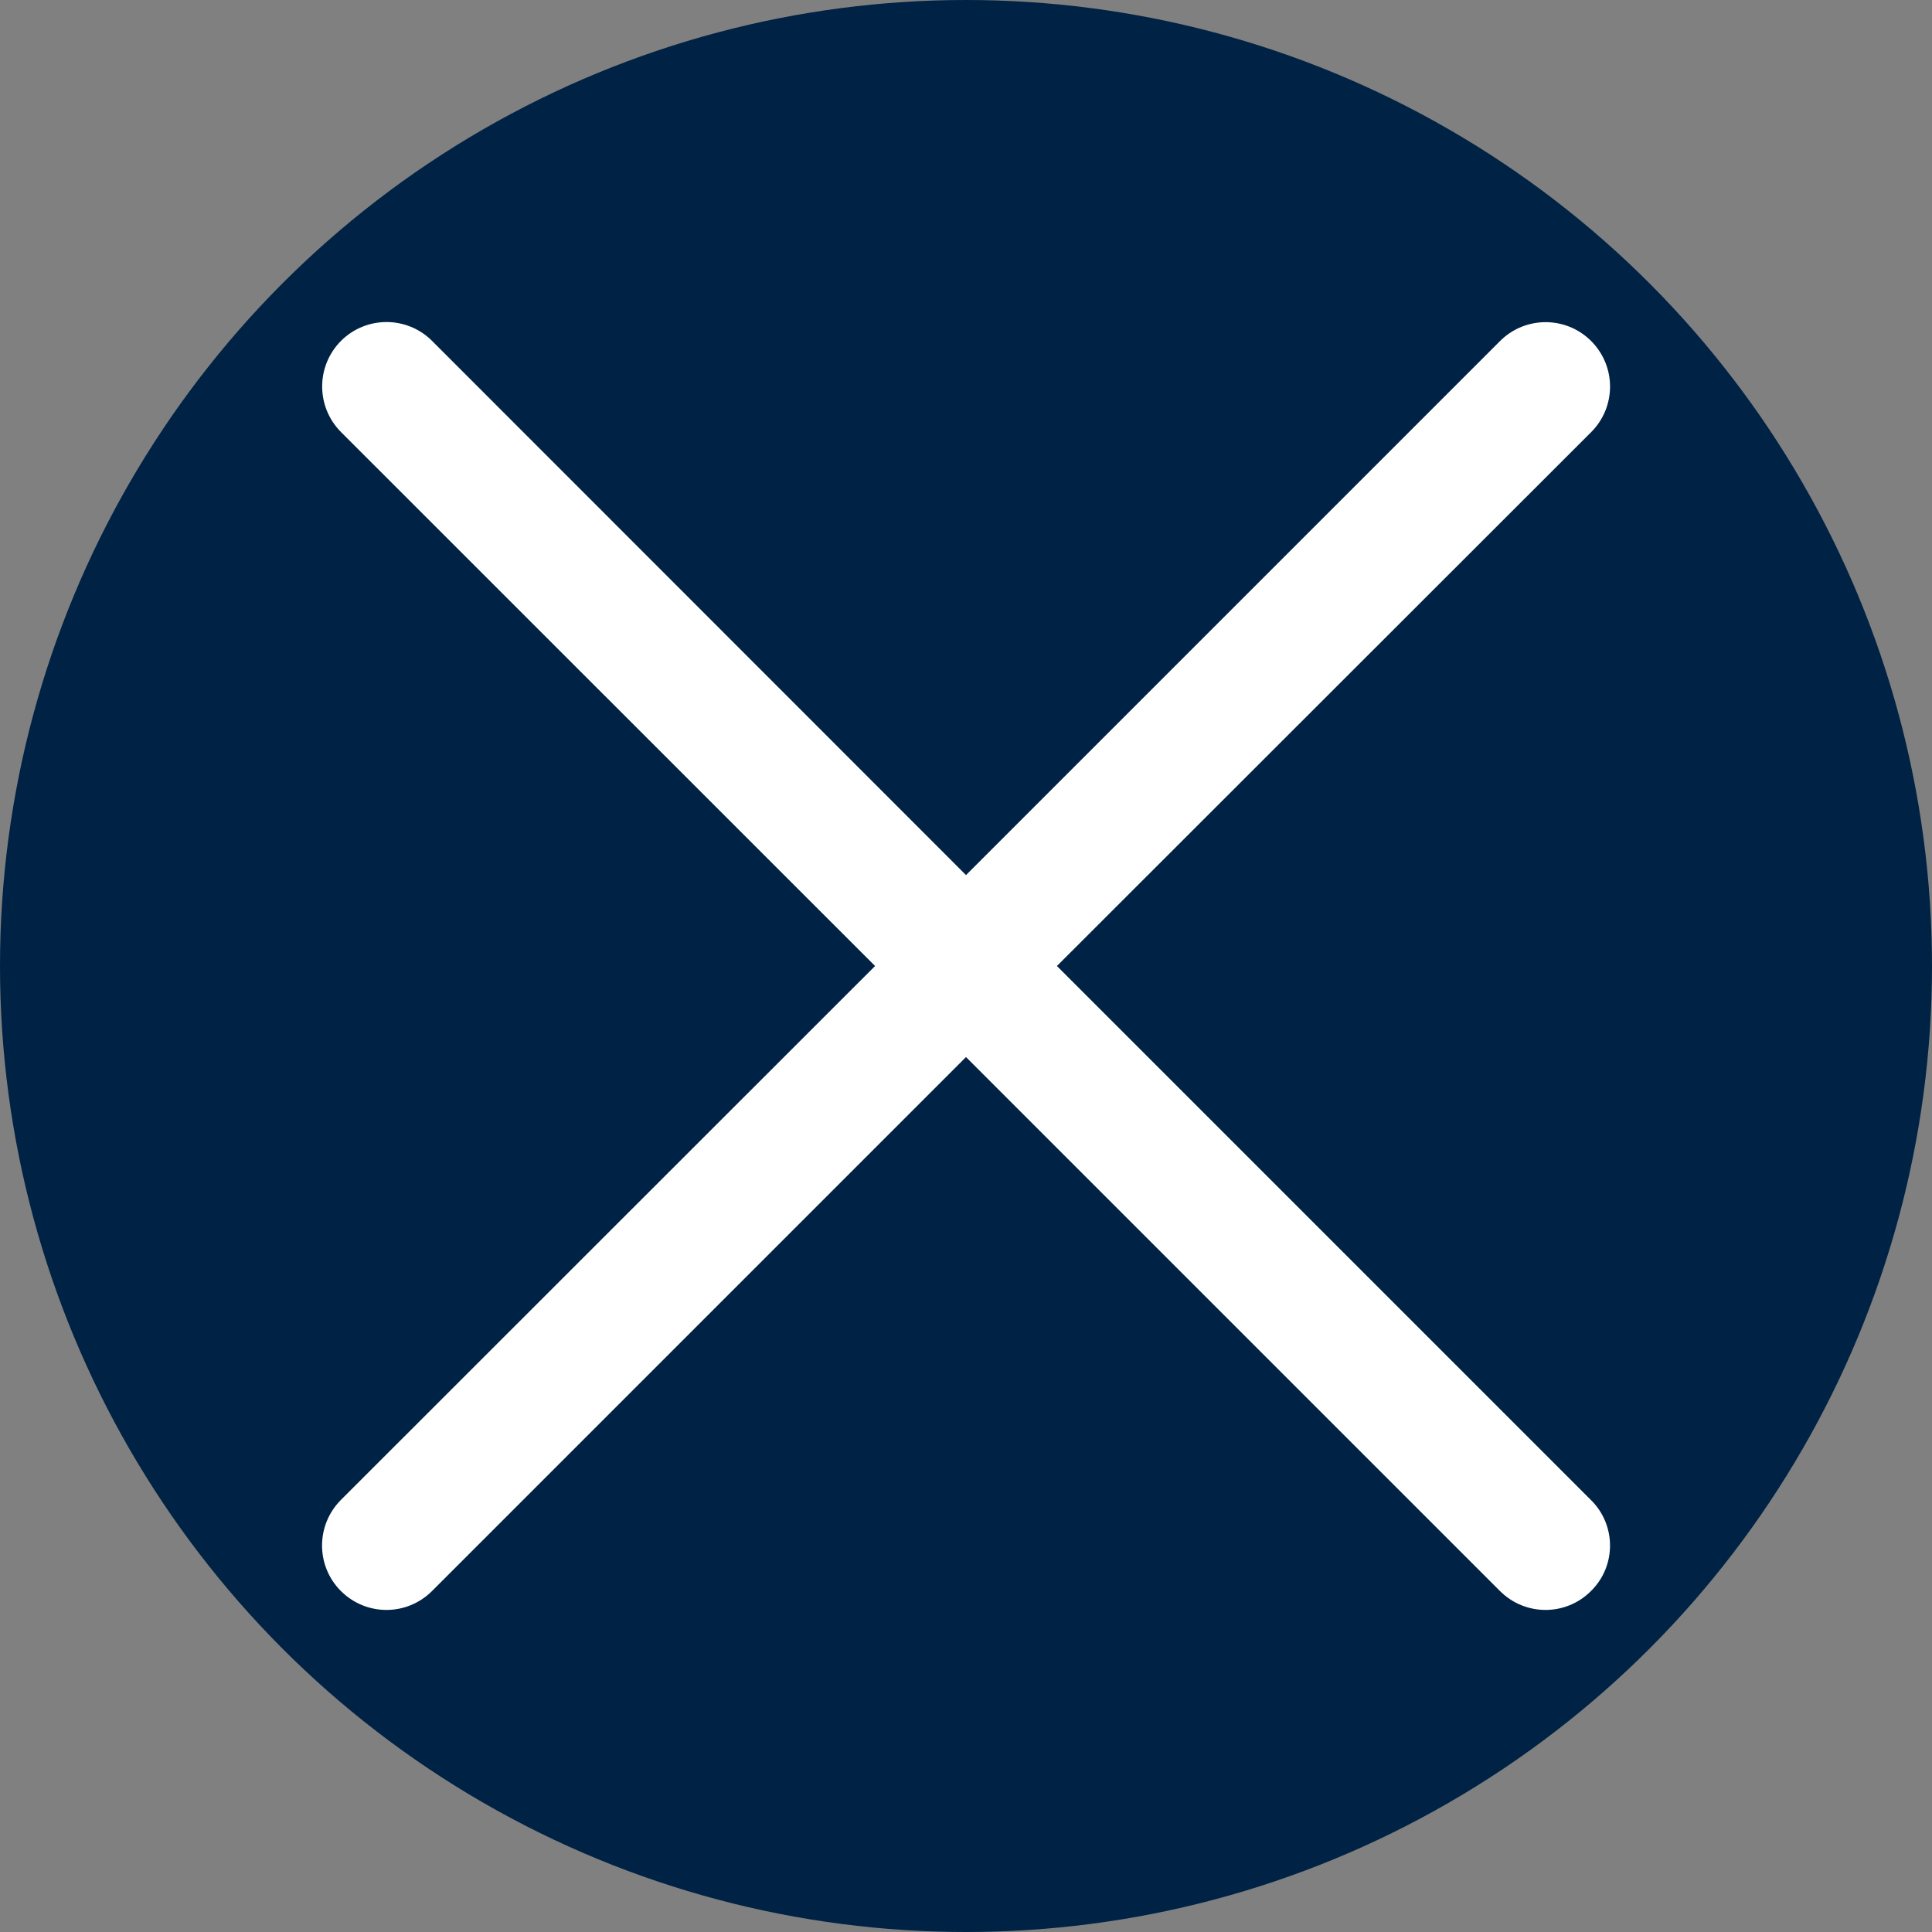
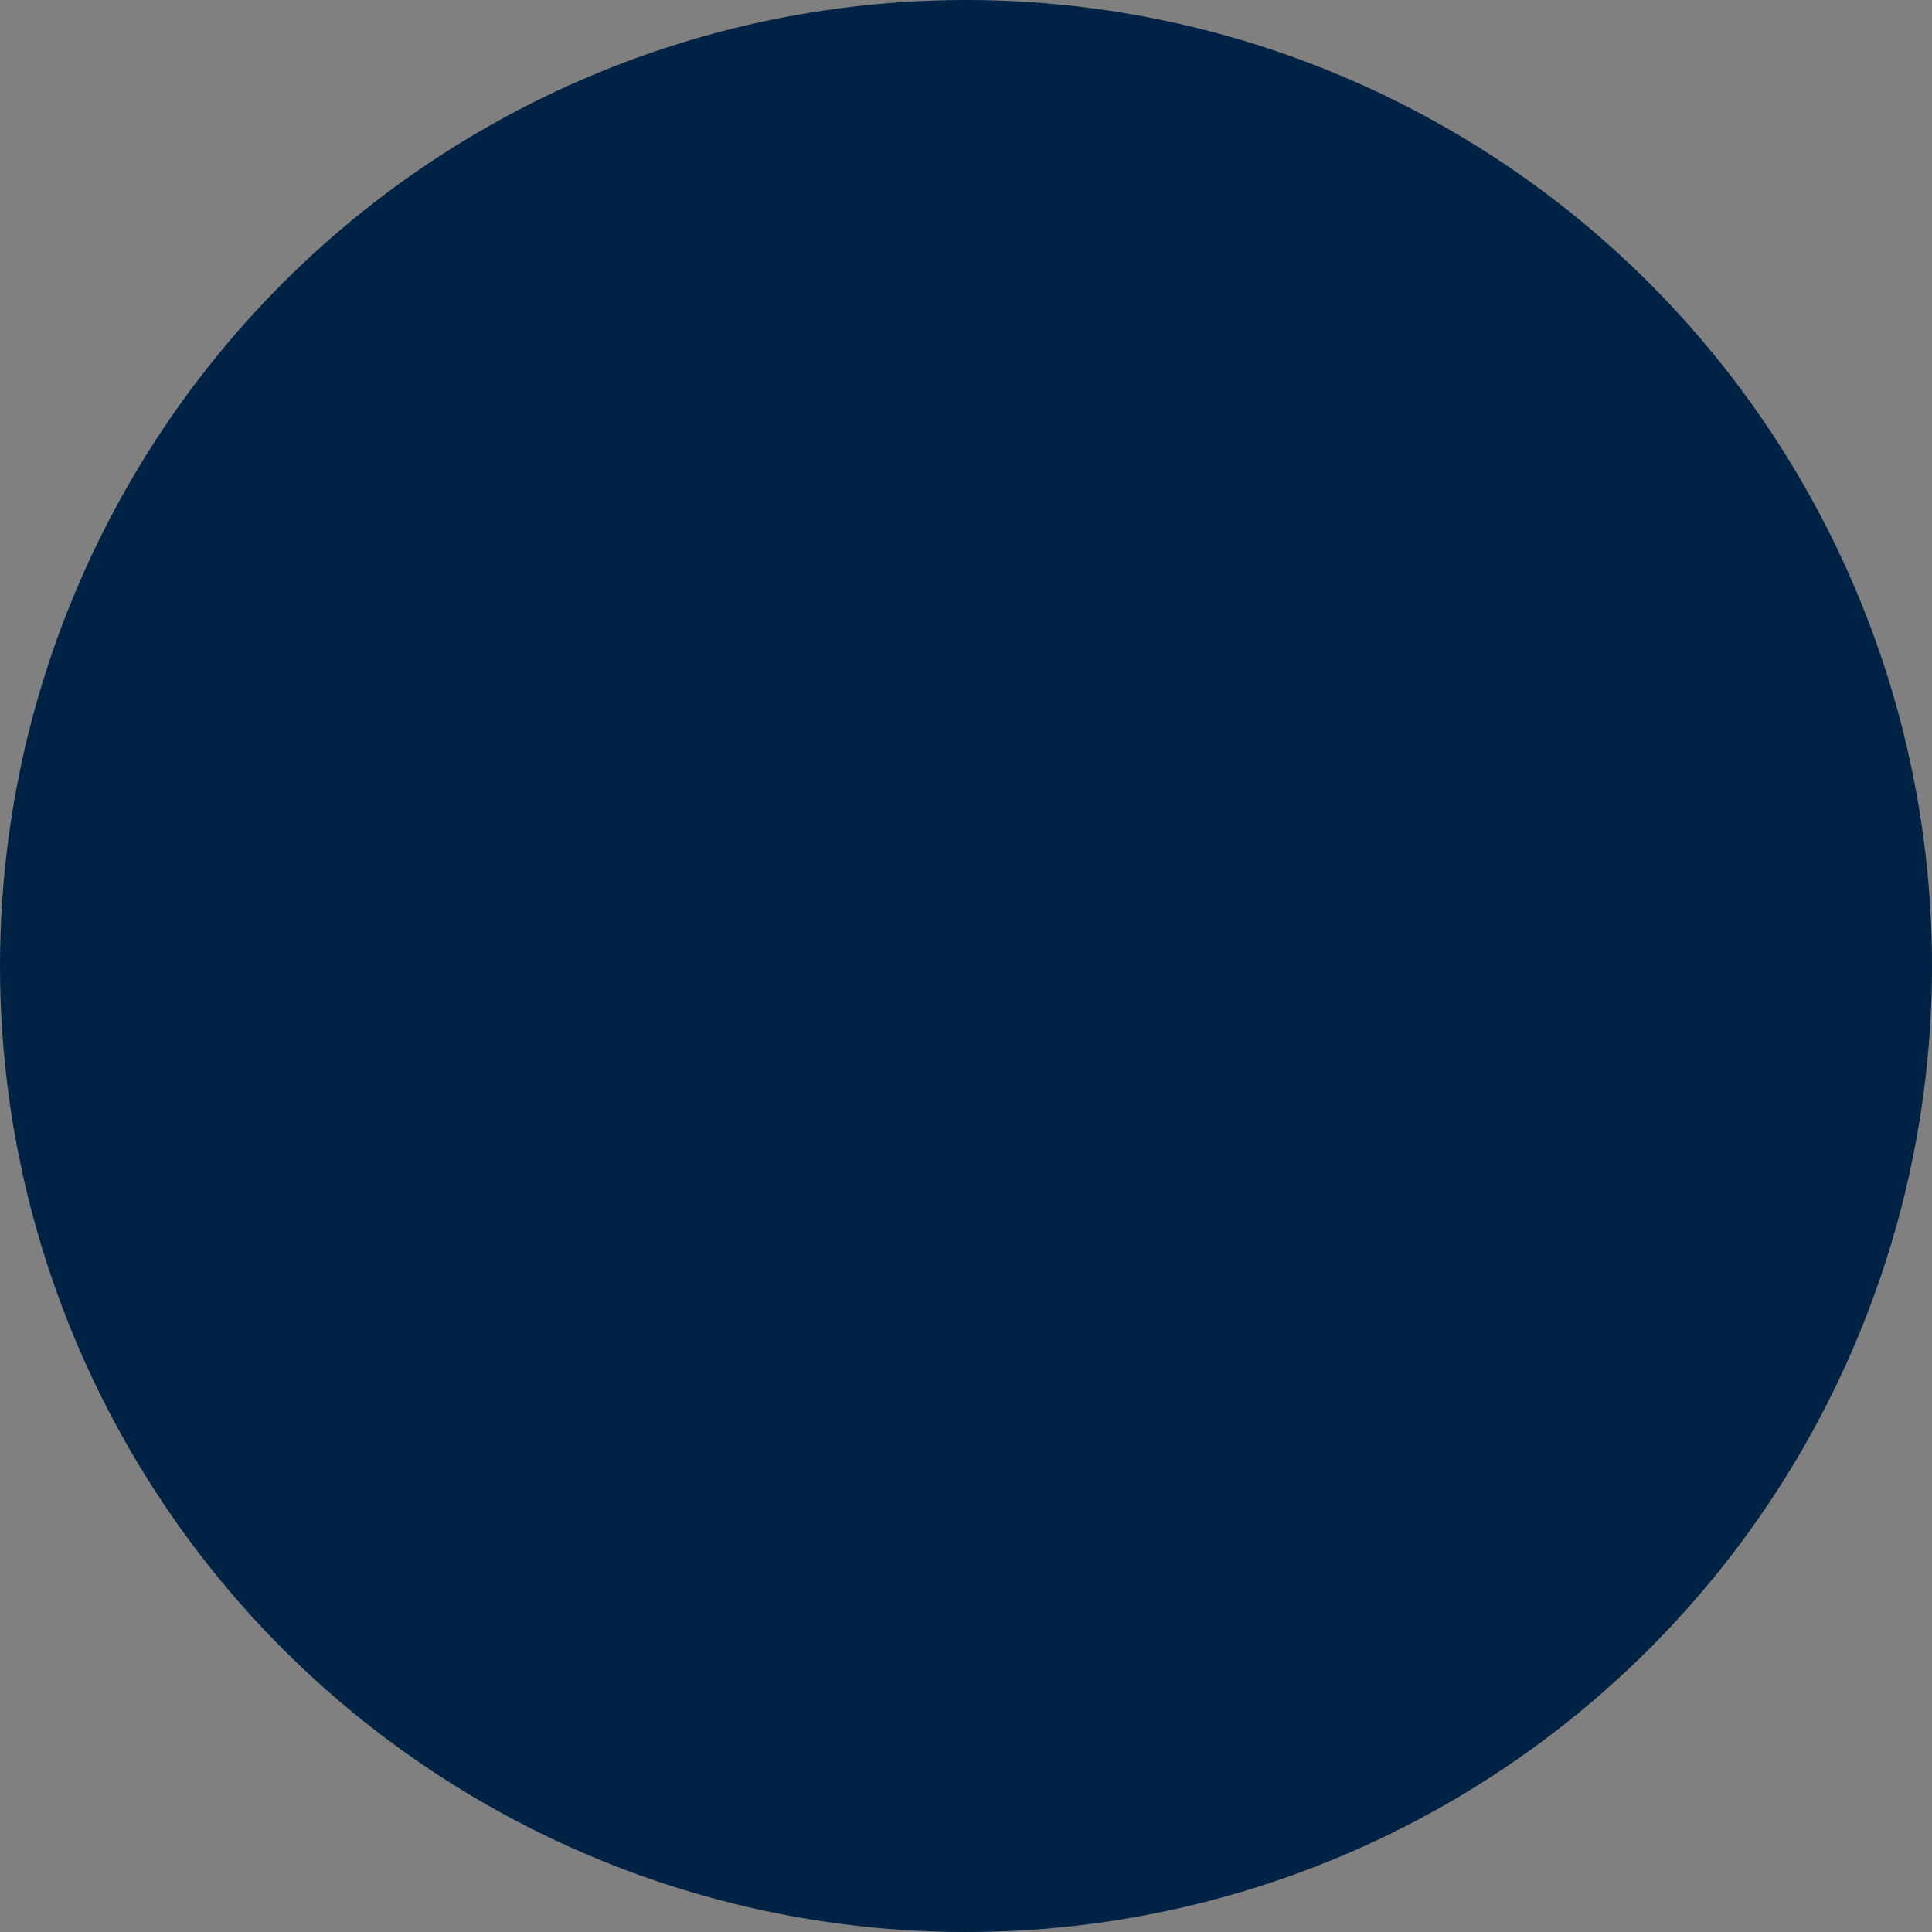
<svg xmlns="http://www.w3.org/2000/svg" width="16px" height="16px" viewBox="0 0 16 16" version="1.1">
  <rect x="0" y="0" width="16" height="16" fill="#808080" stroke="none" />
  <title>Group 22</title>
  <g id="Page-1" stroke="none" stroke-width="1" fill="none" fill-rule="evenodd">
    <g id="Large" transform="translate(-534, -8915)">
      <g id="Group-22" transform="translate(534, 8915)">
        <circle id="Oval" fill="#002244" cx="8" cy="8" r="8" />
        <g id="Icon/right" transform="translate(2.667, 2.667)" fill="#FFFFFF" fill-rule="nonzero">
          <g id="xmark" transform="translate(0, 0)">
-             <path d="M10.509,10.509 C10.301,10.718 9.964,10.718 9.755,10.509 L5.333,6.087 L0.911,10.509 C0.702,10.718 0.365,10.718 0.156,10.509 C-0.052,10.301 -0.052,9.964 0.156,9.755 L4.58,5.333 L0.157,0.911 C-0.051,0.702 -0.051,0.365 0.157,0.156 C0.365,-0.052 0.703,-0.052 0.911,0.156 L5.333,4.58 L9.756,0.157 C9.964,-0.051 10.302,-0.051 10.51,0.157 C10.719,0.366 10.719,0.703 10.51,0.912 L6.086,5.333 L10.509,9.756 C10.719,9.963 10.719,10.303 10.509,10.509 Z" id="Path" />
-           </g>
+             </g>
        </g>
      </g>
    </g>
  </g>
</svg>